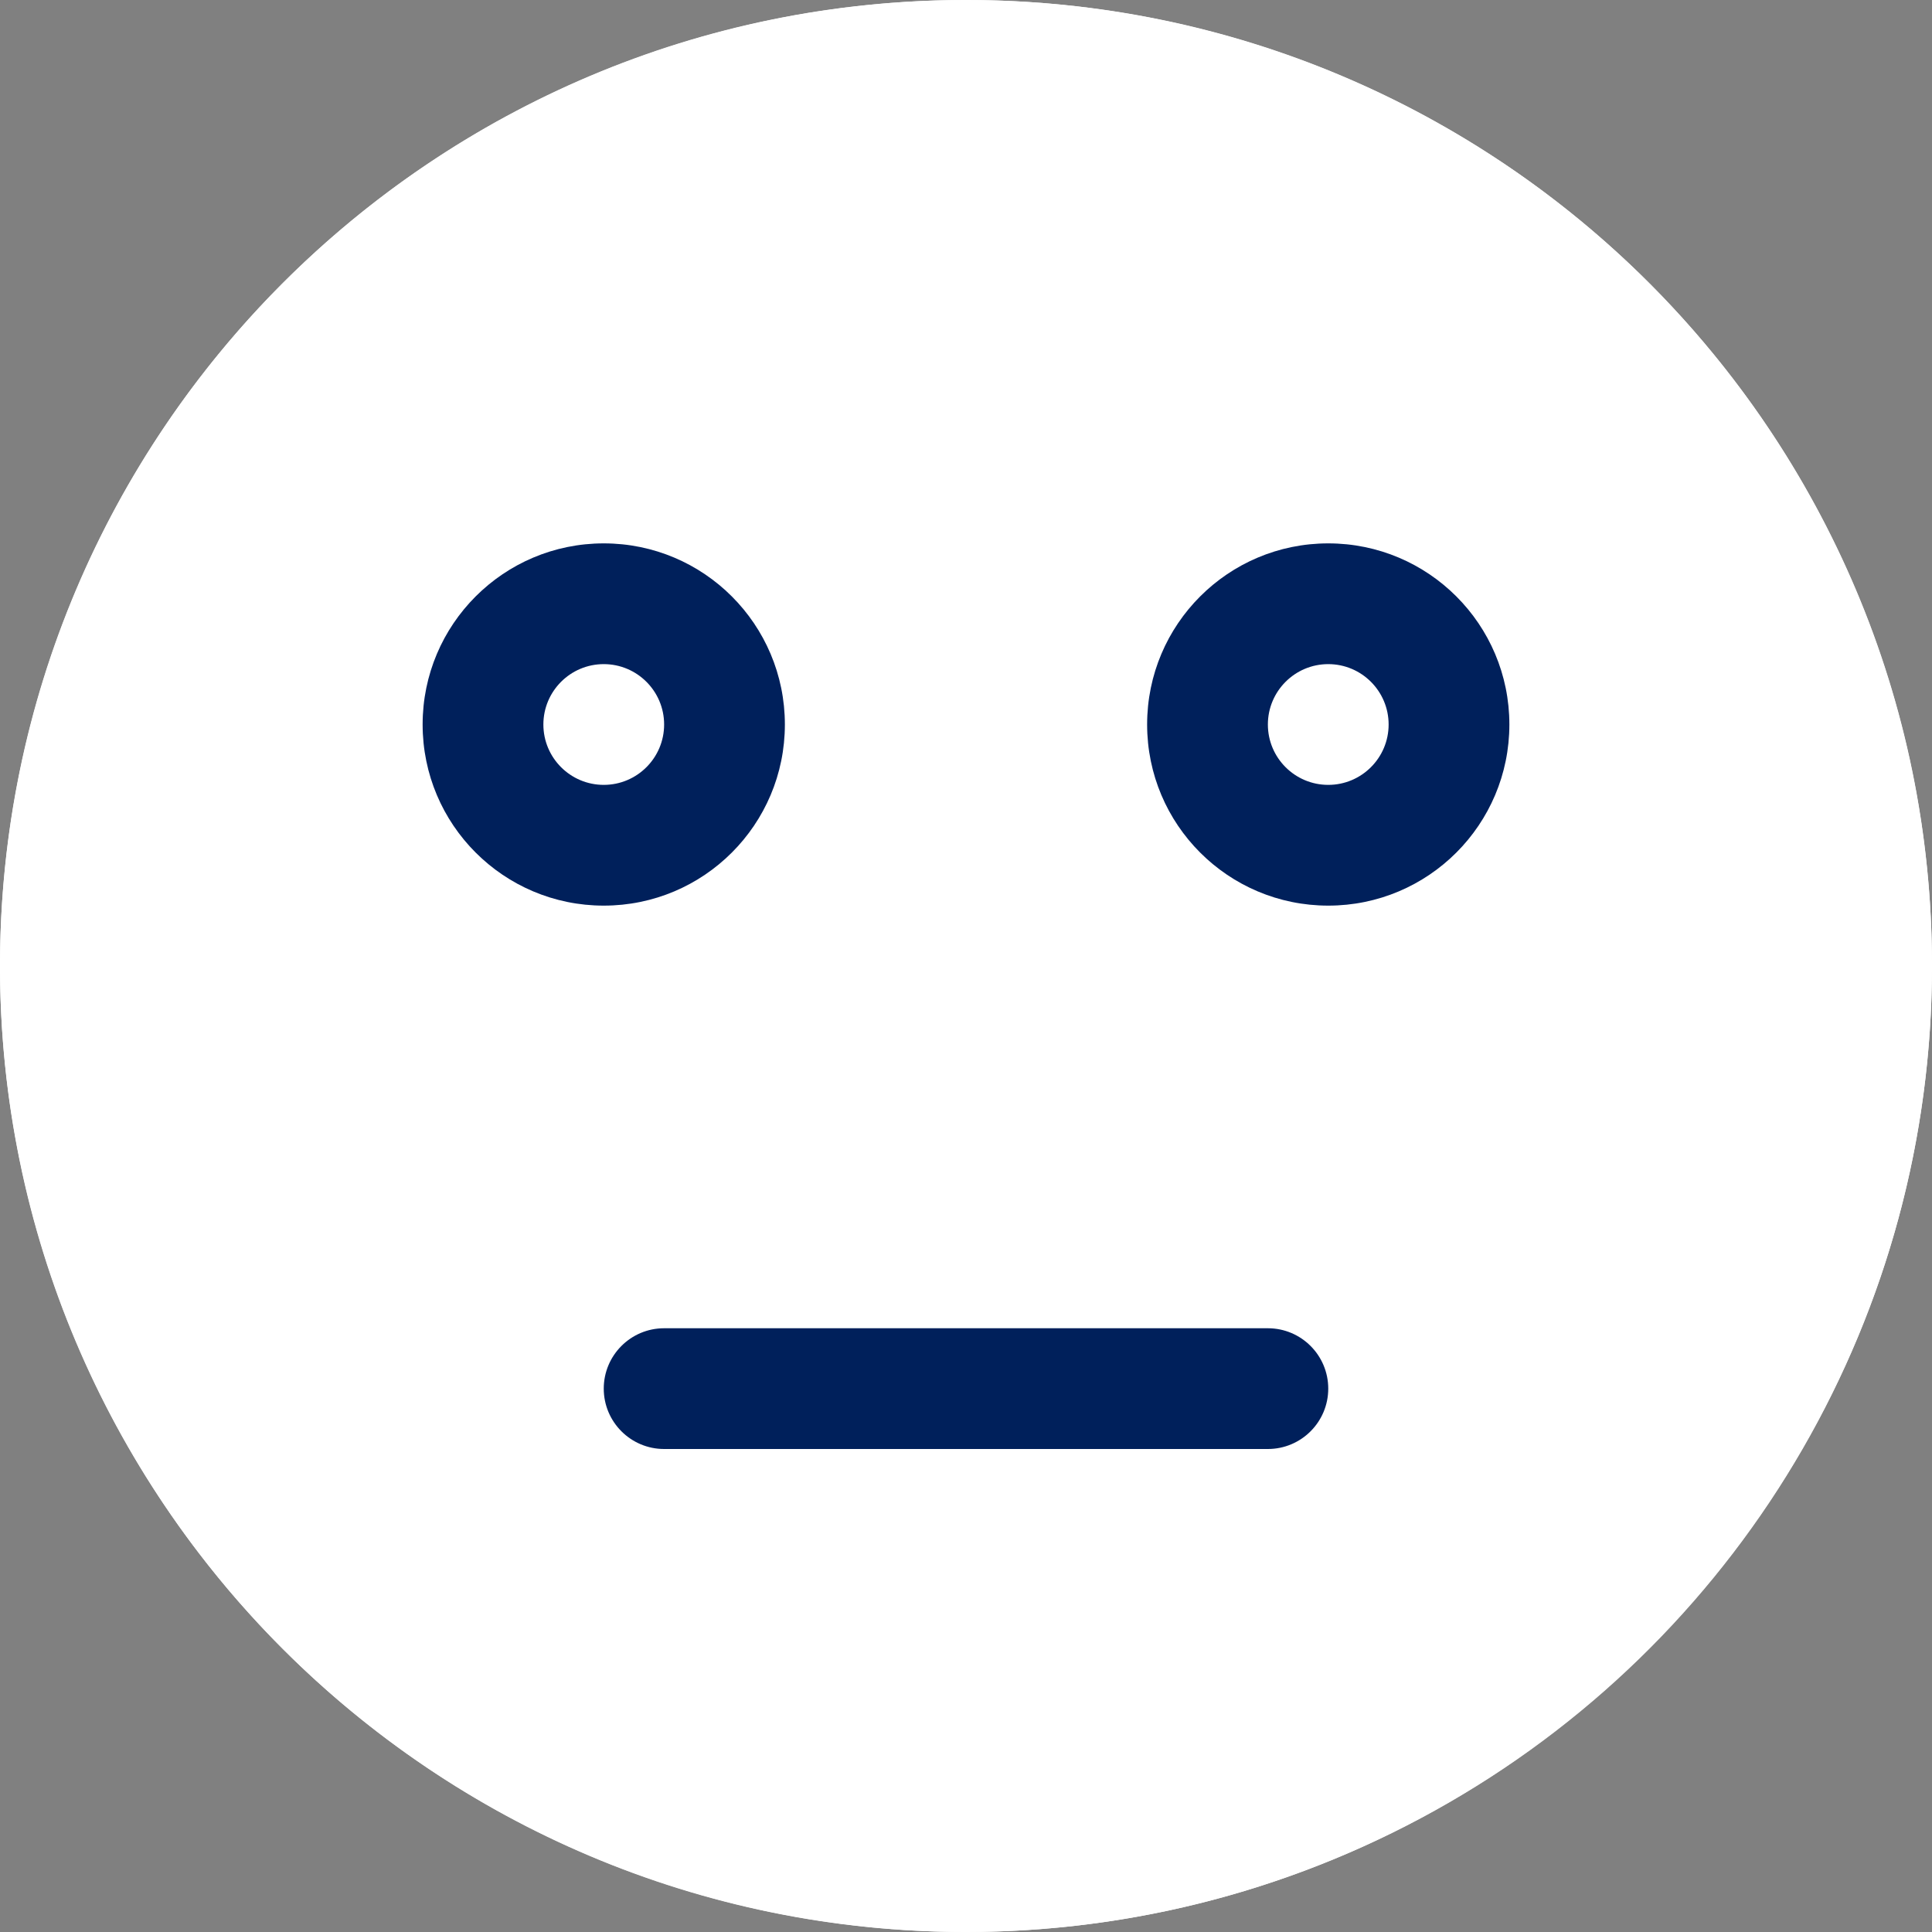
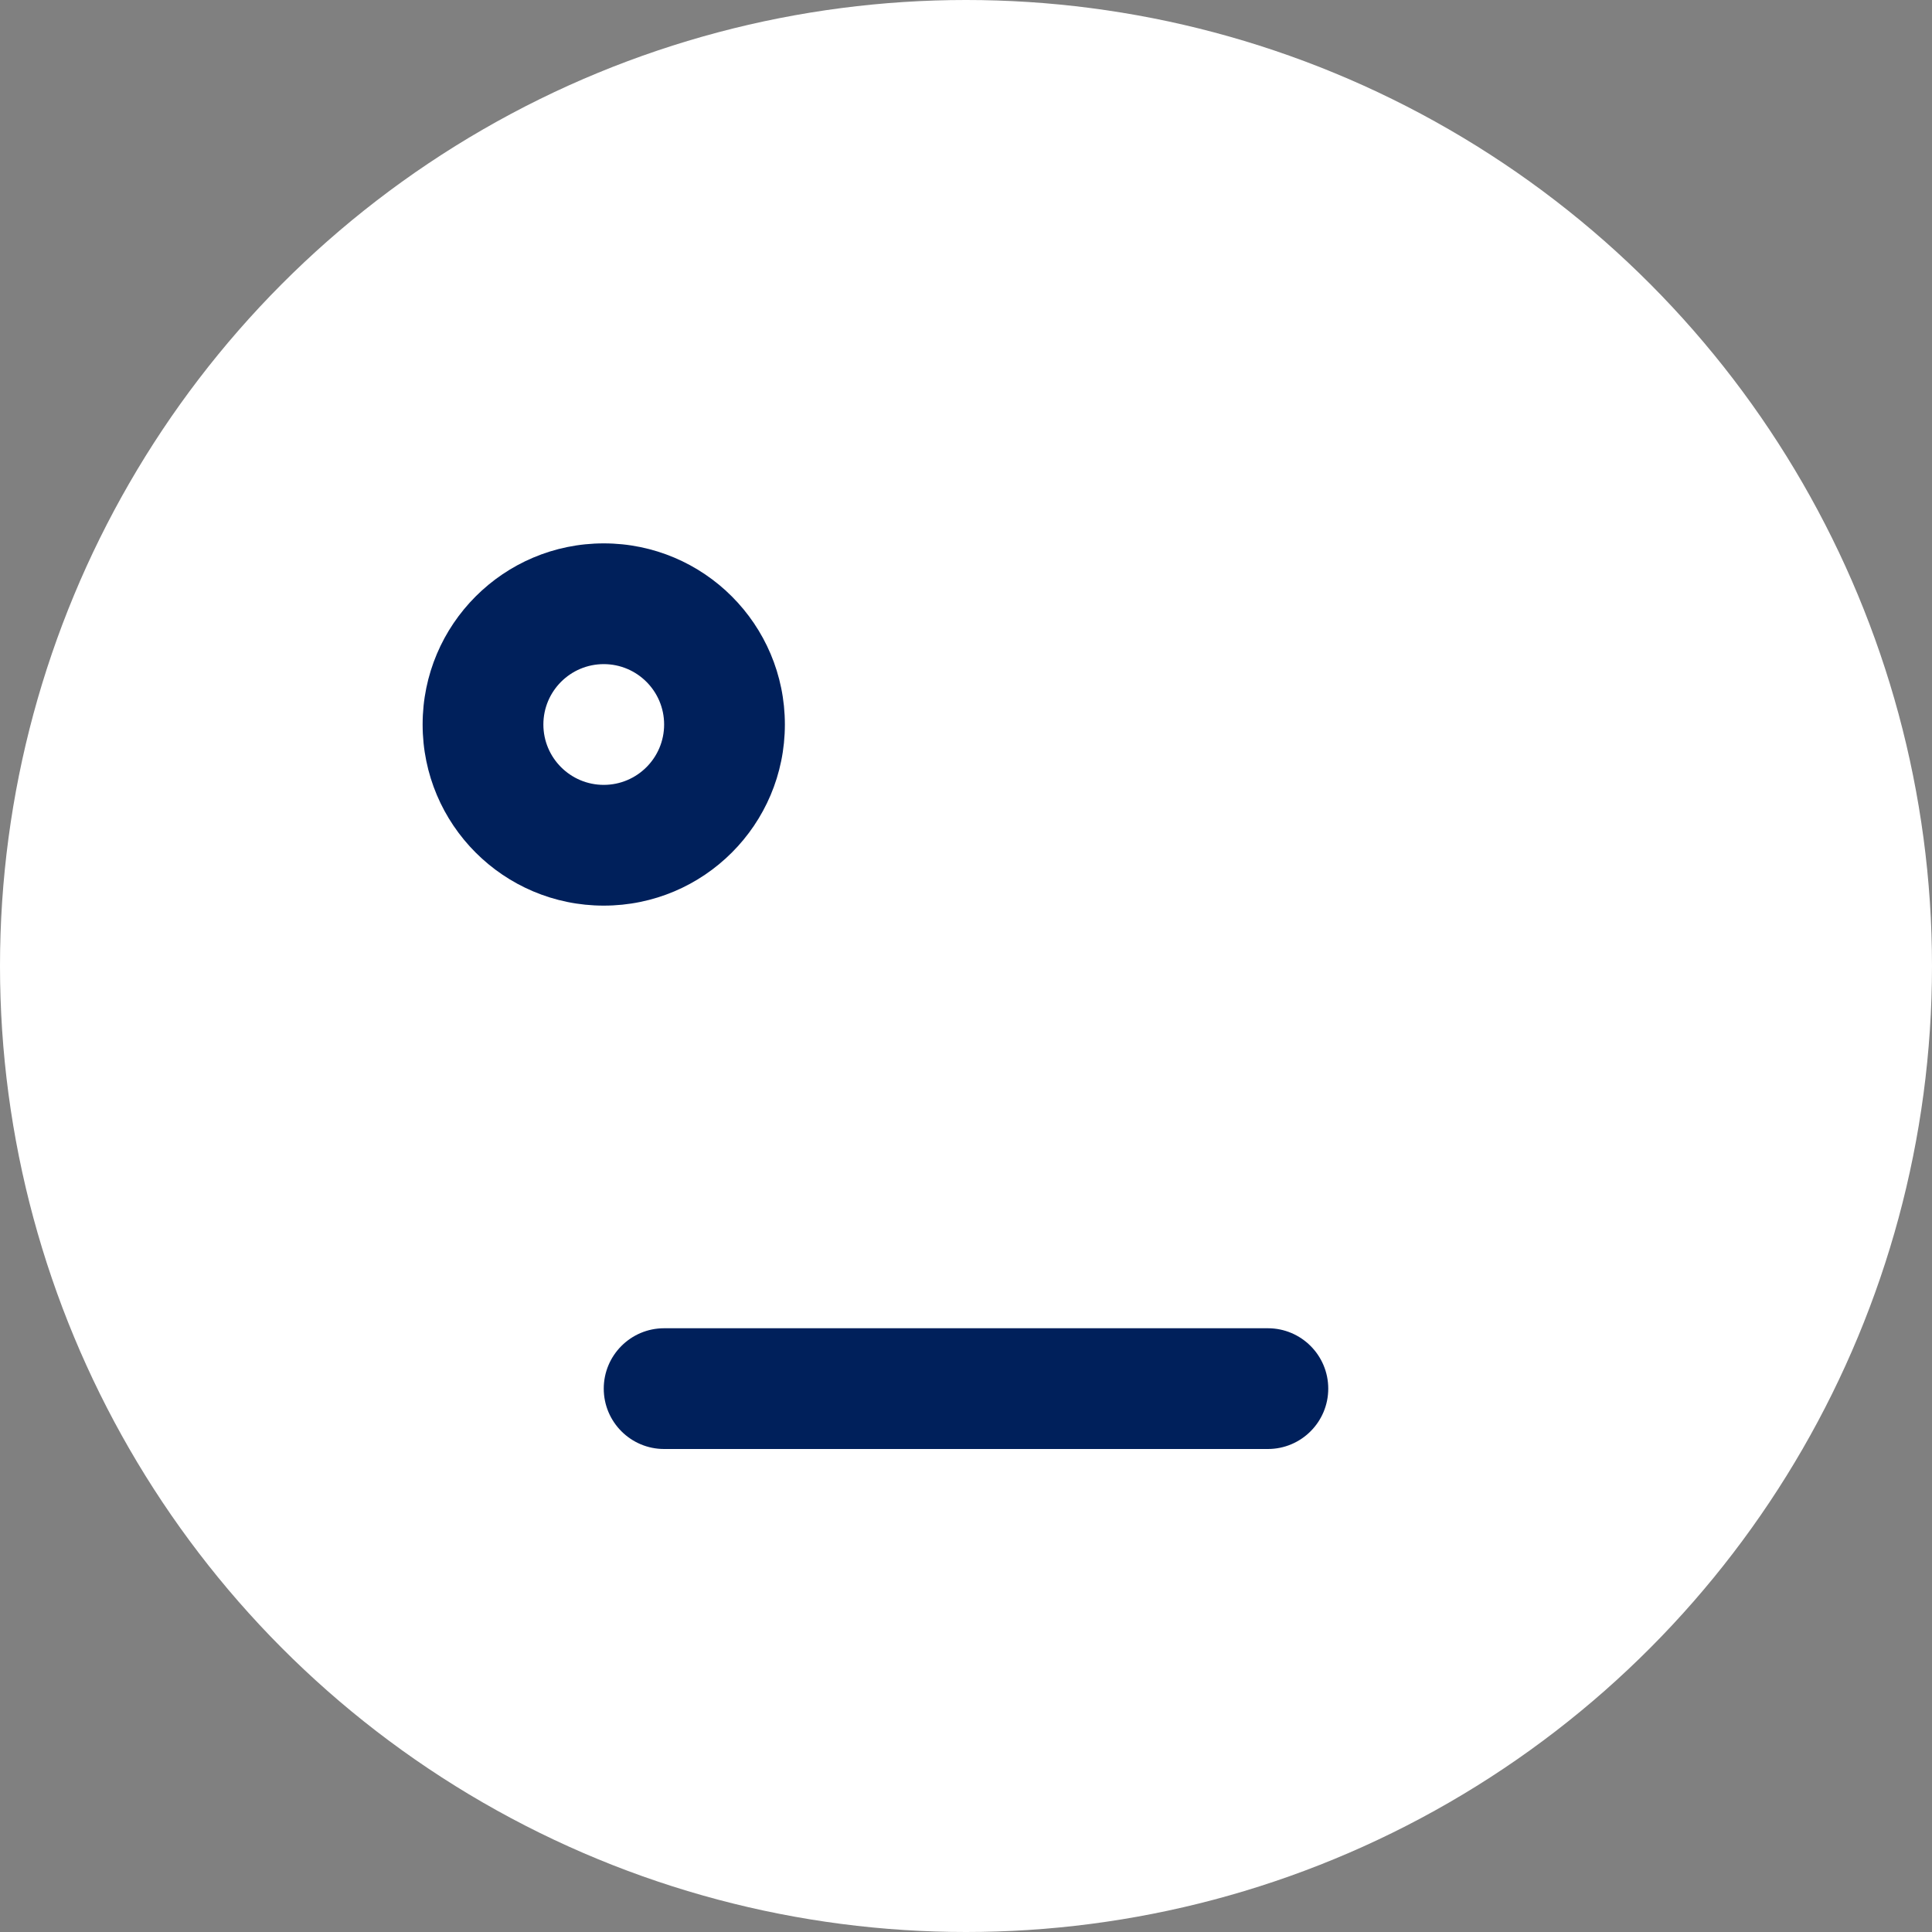
<svg xmlns="http://www.w3.org/2000/svg" width="24px" height="24px" viewBox="0 0 24 24" version="1.1">
  <rect x="0" y="0" width="24" height="24" fill="#808080" stroke="none" />
  <title>CD50B705-CC4B-4A82-BCBF-CF0C2D384051</title>
  <g id="Page-2" stroke="none" stroke-width="1" fill="none" fill-rule="evenodd">
    <g id="VA_Feedback-v2" transform="translate(-1142, -244)" fill-rule="nonzero">
      <g id="Group-4" transform="translate(1085, 216)">
        <g id="neutral-(1)" transform="translate(57, 28)">
          <circle id="Oval" fill="#FFFFFF" cx="12" cy="12" r="12" />
          <g id="Group" transform="translate(6, 7.5)" fill="#FFFFFF">
-             <circle id="Oval" cx="1.5" cy="1.5" r="1.5" />
-             <circle id="Oval" cx="10.5" cy="1.5" r="1.5" />
-           </g>
-           <path d="M12,24 C5.373,24 0,18.627 0,12 C0,5.373 5.373,0 12,0 C18.627,0 24,5.373 24,12 C23.993,18.624 18.624,23.993 12,24 Z M12,1.5 C6.201,1.5 1.5,6.201 1.5,12 C1.5,17.799 6.201,22.5 12,22.5 C17.799,22.5 22.5,17.799 22.5,12 C22.493,6.204 17.796,1.507 12,1.5 Z" id="Shape" fill="#FFFFFF" />
+             </g>
          <path d="M7.5,11.25 C6.257,11.25 5.25,10.243 5.25,9 C5.25,7.757 6.257,6.75 7.5,6.75 C8.743,6.75 9.75,7.757 9.75,9 C9.75,10.243 8.743,11.25 7.5,11.25 Z M7.5,8.25 C7.086,8.25 6.75,8.586 6.75,9 C6.75,9.414 7.086,9.75 7.5,9.75 C7.914,9.75 8.25,9.414 8.25,9 C8.25,8.586 7.914,8.25 7.5,8.25 Z" id="Shape" fill="#00205B" />
-           <path d="M16.5,11.25 C15.257,11.25 14.25,10.243 14.25,9 C14.25,7.757 15.257,6.75 16.5,6.75 C17.743,6.75 18.75,7.757 18.75,9 C18.75,10.243 17.743,11.25 16.5,11.25 Z M16.5,8.25 C16.086,8.25 15.75,8.586 15.75,9 C15.75,9.414 16.086,9.75 16.5,9.75 C16.914,9.75 17.25,9.414 17.25,9 C17.25,8.586 16.914,8.25 16.5,8.25 Z" id="Shape" fill="#00205B" />
-           <path d="M15.75,18 L8.25,18 C7.836,18 7.5,17.664 7.5,17.25 C7.5,16.836 7.836,16.5 8.25,16.5 L15.75,16.5 C16.164,16.5 16.5,16.836 16.5,17.25 C16.5,17.664 16.164,18 15.75,18 Z" id="Path" fill="#00205B" />
+           <path d="M15.75,18 L8.25,18 C7.836,18 7.5,17.664 7.5,17.25 C7.5,16.836 7.836,16.5 8.25,16.5 L15.75,16.5 C16.164,16.5 16.5,16.836 16.5,17.25 C16.5,17.664 16.164,18 15.75,18 " id="Path" fill="#00205B" />
        </g>
      </g>
    </g>
  </g>
</svg>